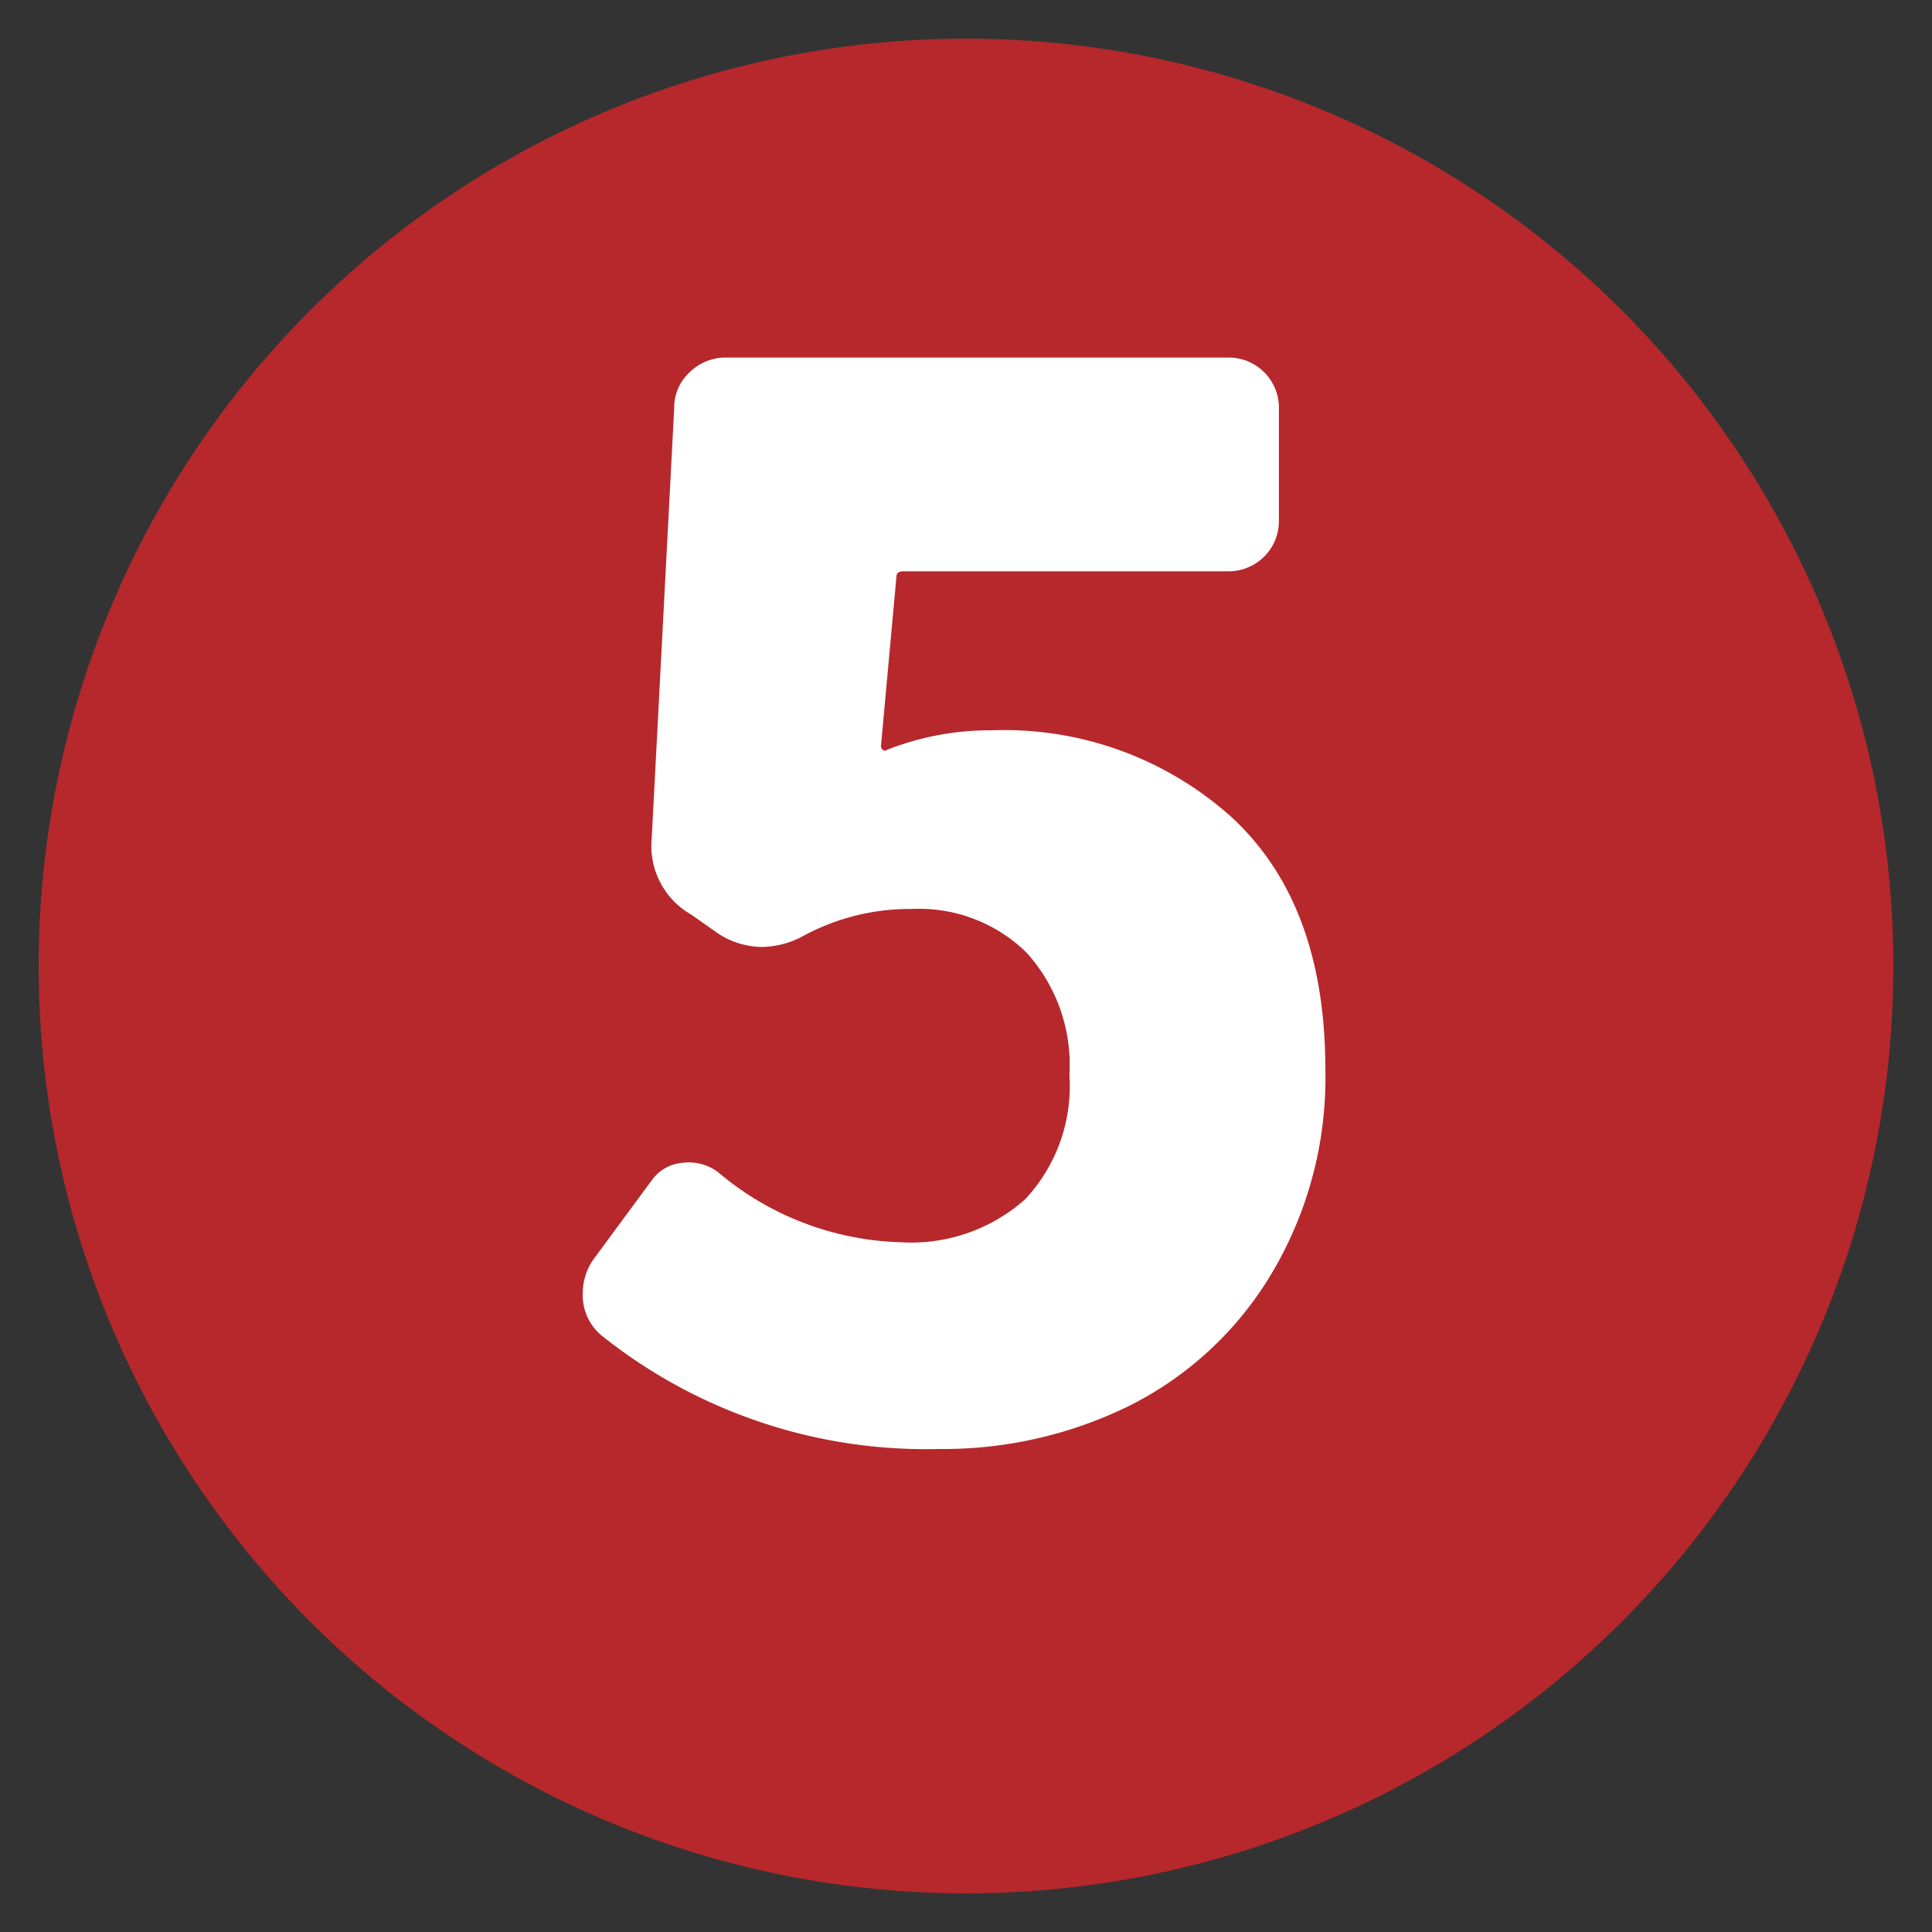
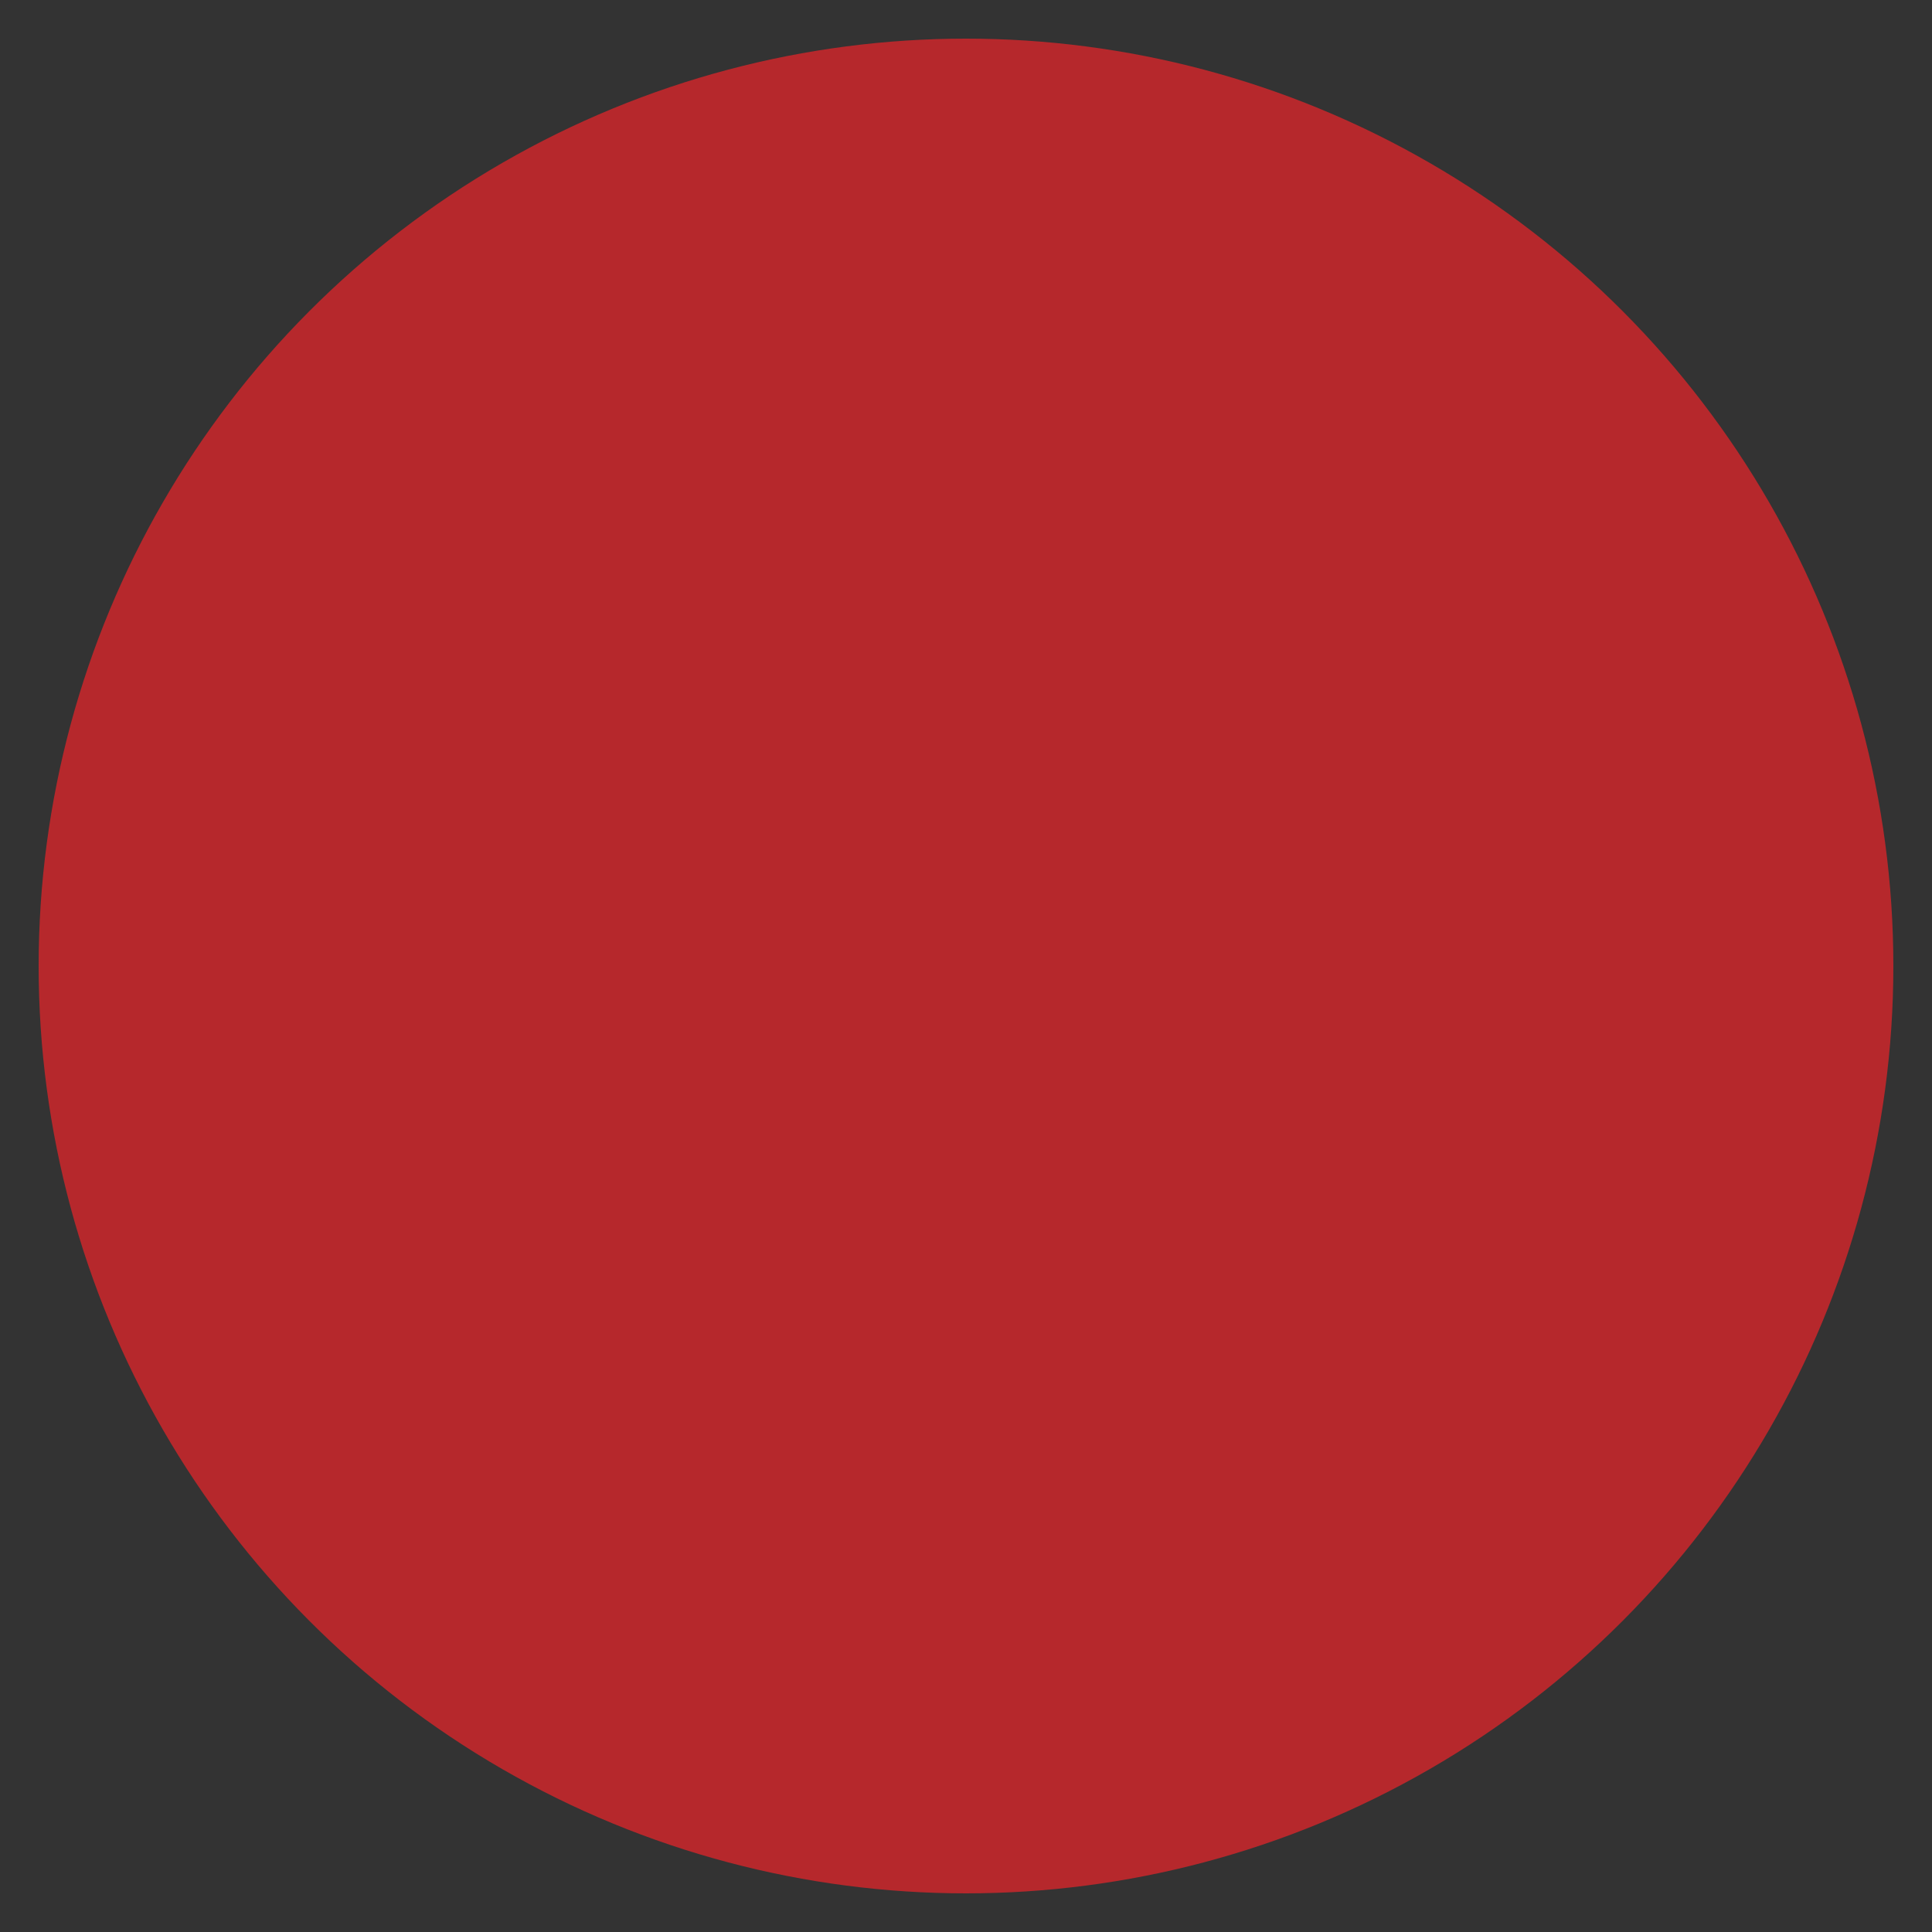
<svg xmlns="http://www.w3.org/2000/svg" id="圖層_1" data-name="圖層 1" viewBox="0 0 50 50">
  <rect x="0" y="0" width="50" height="50" fill="#333333" stroke="none" />
  <defs>
    <style>.cls-1{fill:#b6282c;}.cls-2{fill:#fff;}</style>
  </defs>
  <title>1225-yellow-special-numbers</title>
  <circle class="cls-1" cx="25" cy="25" r="24" />
-   <path class="cls-2" d="M24.291,37.5a13.443,13.443,0,0,1-8.736-2.948,1.357,1.357,0,0,1-.473-1.092,1.539,1.539,0,0,1,.255-.838l1.529-2.074a1.085,1.085,0,0,1,.8-.455,1.272,1.272,0,0,1,.91.236,7.639,7.639,0,0,0,4.732,1.82,4.439,4.439,0,0,0,3.221-1.11,4.28,4.28,0,0,0,1.147-3.221,4.321,4.321,0,0,0-1.112-3.167A3.97,3.97,0,0,0,23.6,23.524a5.783,5.783,0,0,0-2.8.692,2.3,2.3,0,0,1-1.091.291,2.123,2.123,0,0,1-1.093-.327l-.727-.51A2.042,2.042,0,0,1,16.866,21.7l.582-11.137a1.235,1.235,0,0,1,.4-.928,1.325,1.325,0,0,1,.946-.382H31.788a1.3,1.3,0,0,1,1.31,1.31v2.912a1.3,1.3,0,0,1-1.31,1.31H23.38c-.121,0-.181.049-.181.146L22.8,19.3a.118.118,0,0,0,.055.109c.036.025.066.025.091,0a7.292,7.292,0,0,1,2.729-.509,8.8,8.8,0,0,1,6.188,2.239Q34.3,23.379,34.3,27.674a9.889,9.889,0,0,1-1.4,5.3,8.949,8.949,0,0,1-3.658,3.4A10.914,10.914,0,0,1,24.291,37.5Z" />
</svg>